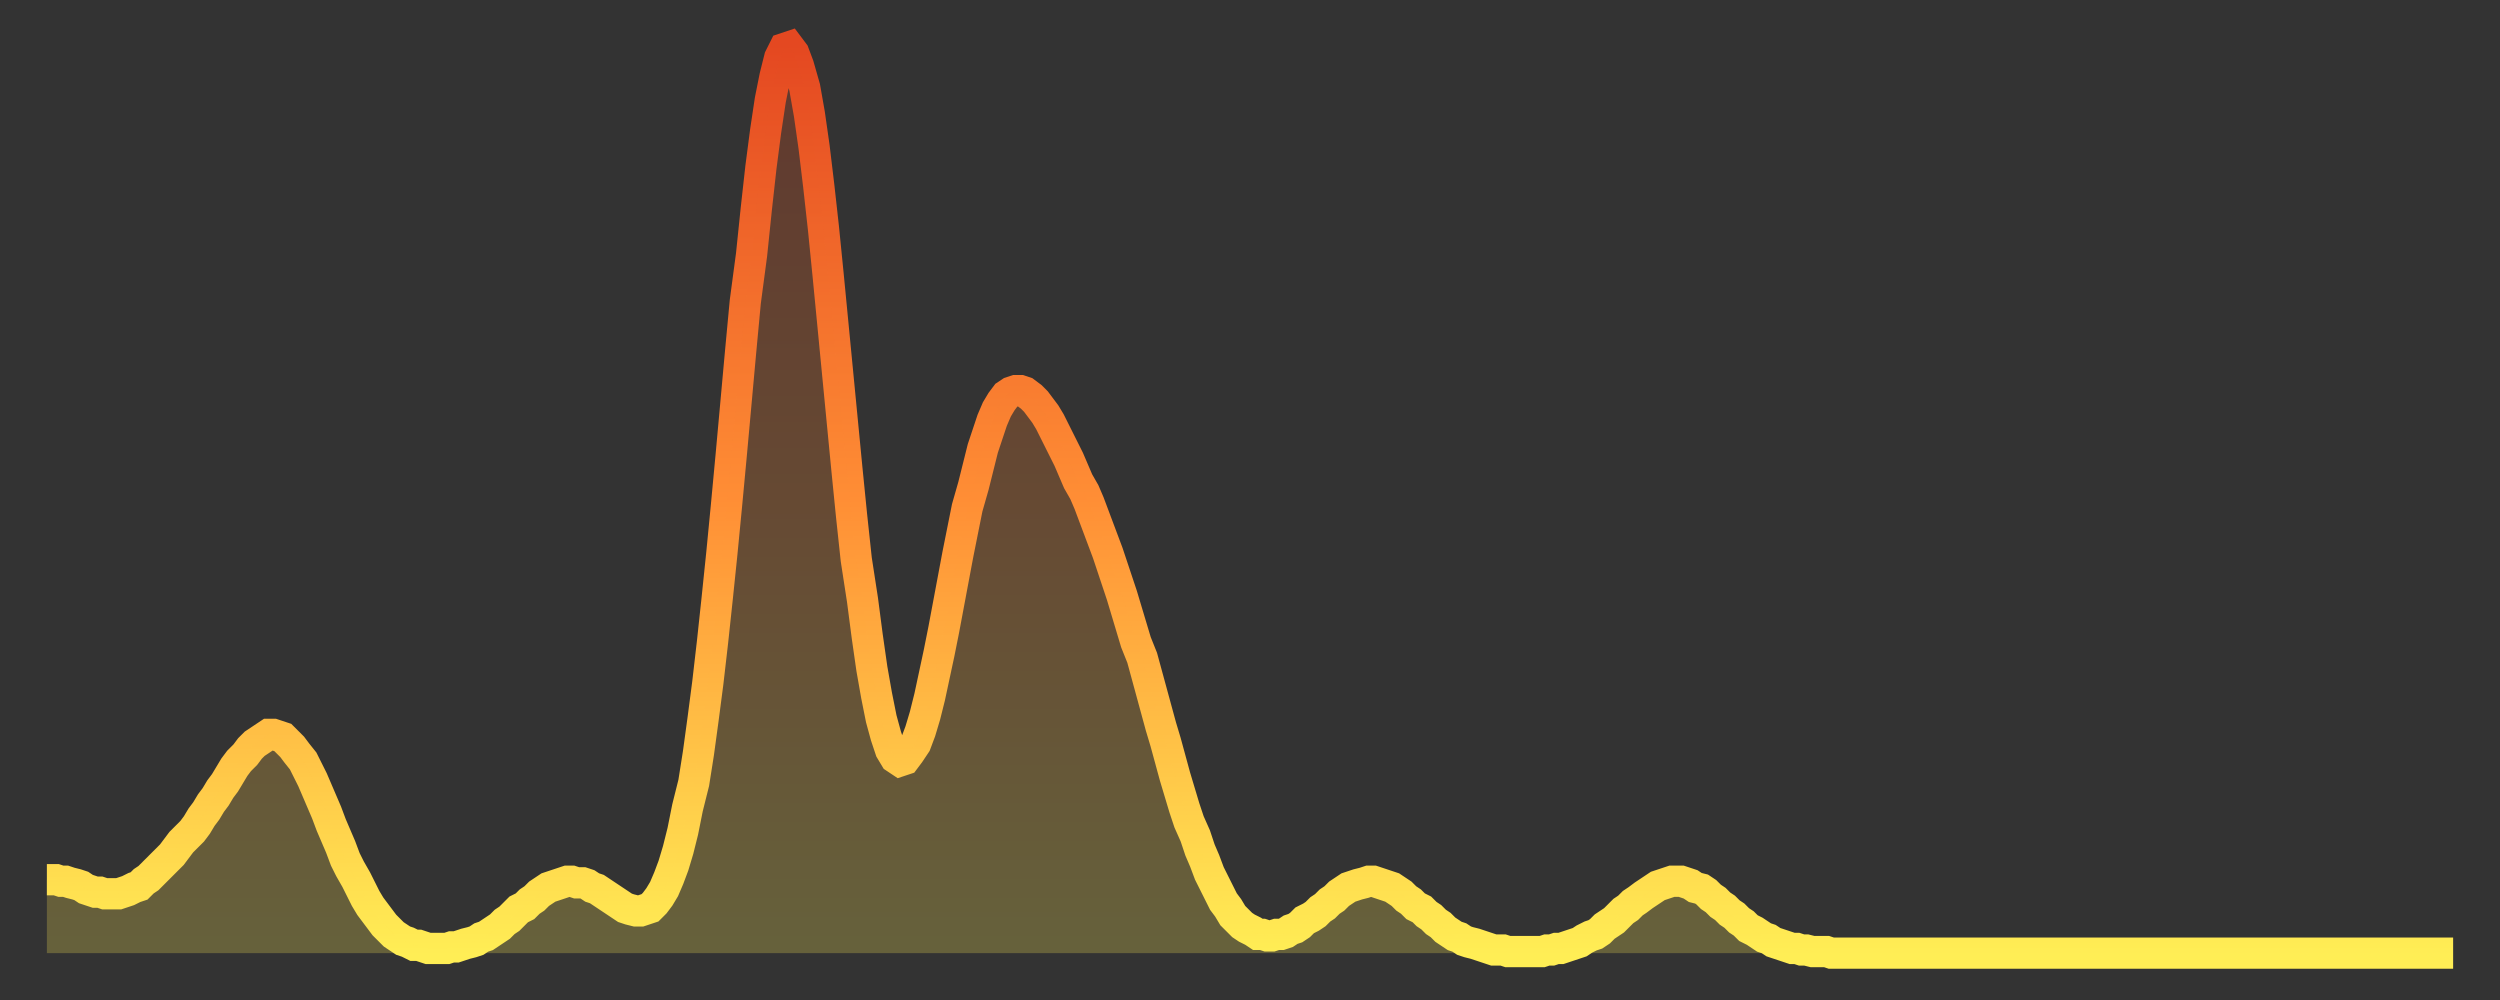
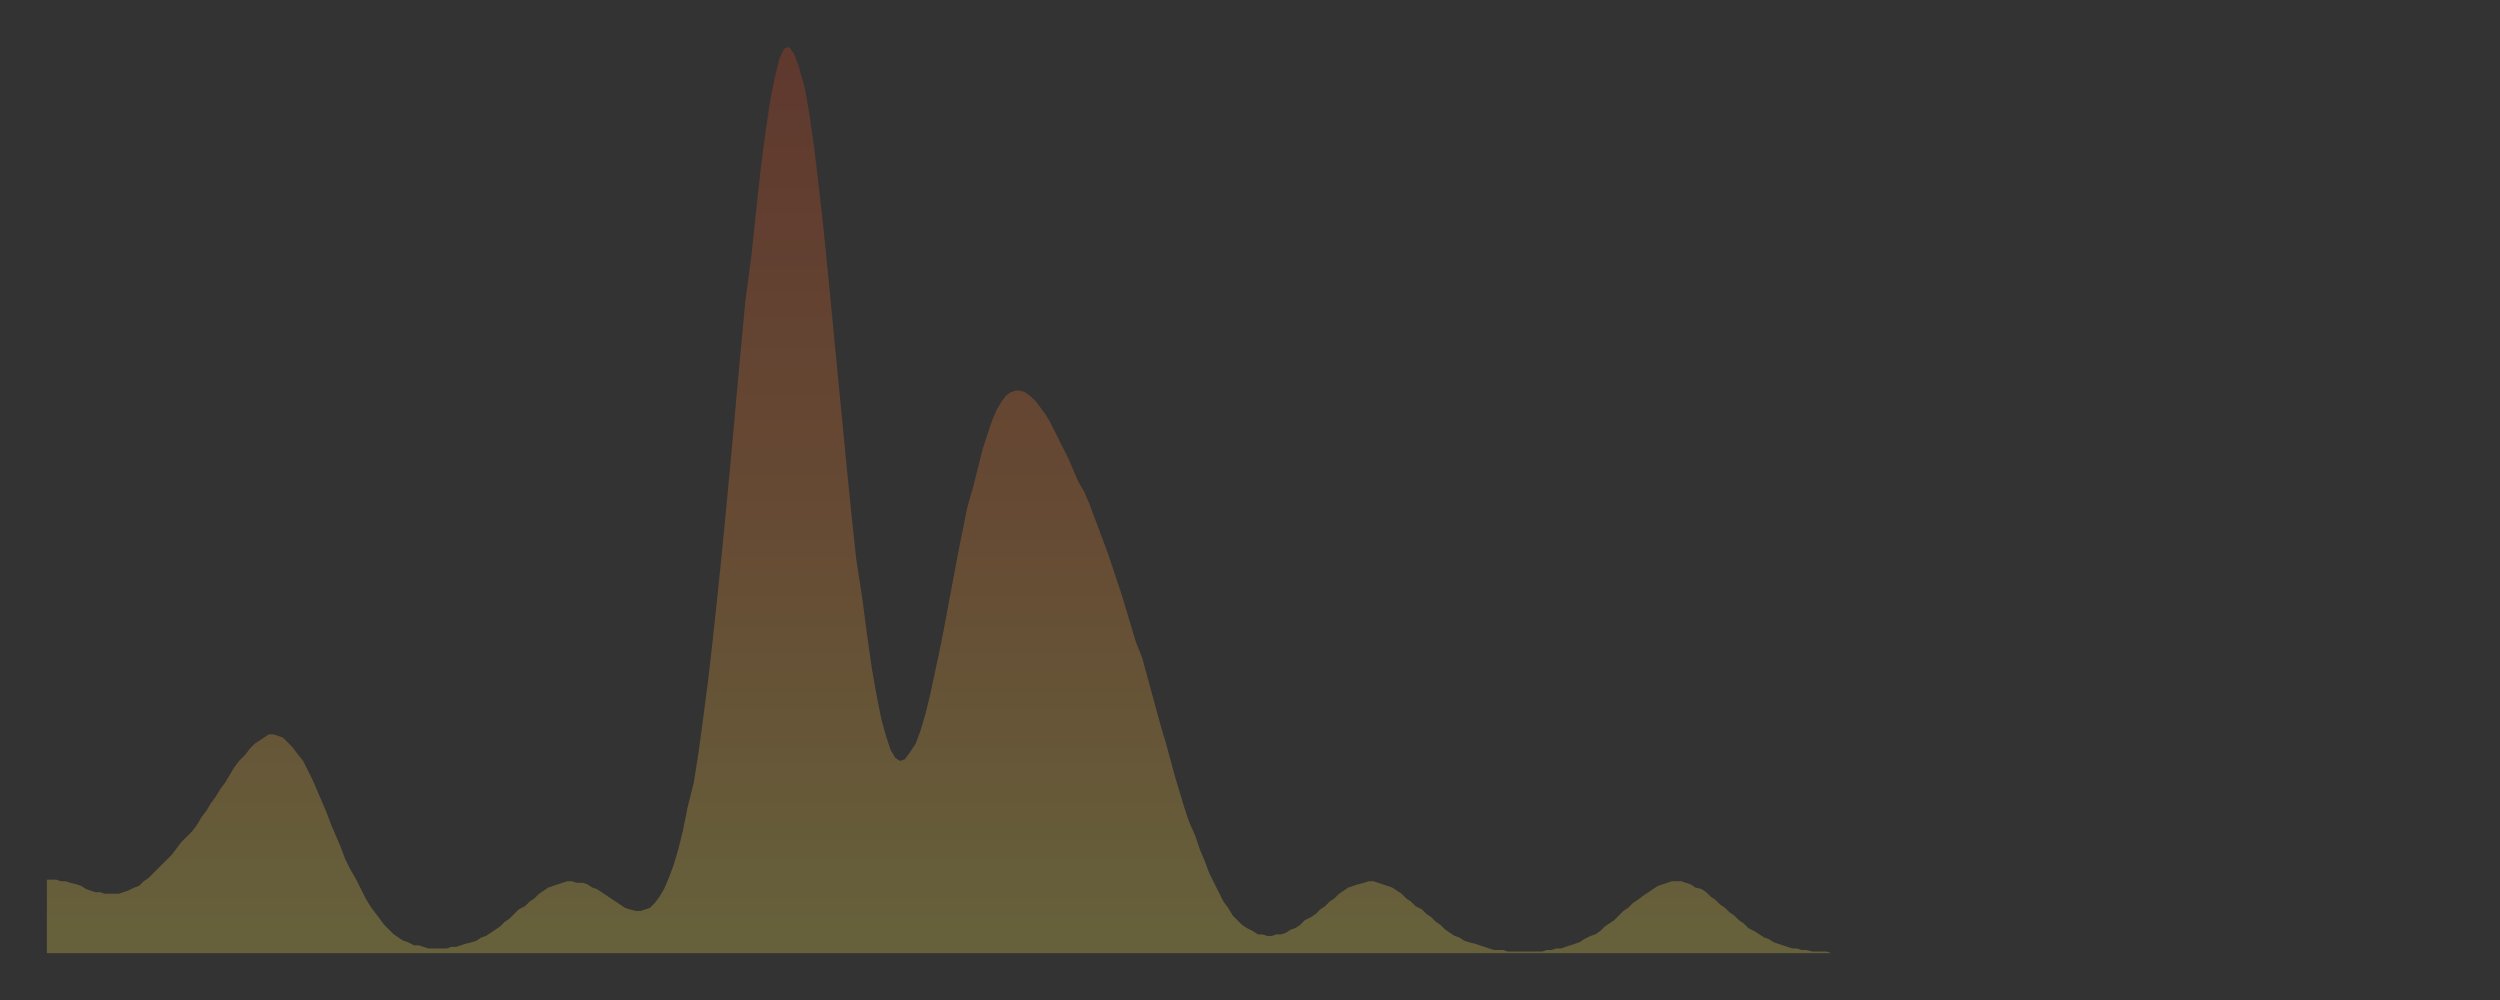
<svg xmlns="http://www.w3.org/2000/svg" baseProfile="full" height="64" version="1.1" width="160">
  <rect width="100%" height="100%" fill="#333333" stroke="none" />
  <defs>
    <linearGradient id="id2923732" x1="0" x2="0" y1="0" y2="1">
      <stop offset="0%" stop-color="#e44821" />
      <stop offset="50%" stop-color="#ff8e35" />
      <stop offset="100%" stop-color="#ffee55" />
    </linearGradient>
  </defs>
  <g transform="translate(3,3)">
    <g>
-       <path d="M 0.0 53.3 0.3 53.3 0.6 53.3 0.9 53.4 1.2 53.4 1.5 53.5 1.9 53.6 2.2 53.7 2.5 53.9 2.8 54.0 3.1 54.1 3.4 54.1 3.7 54.2 4.0 54.2 4.3 54.2 4.6 54.2 4.9 54.1 5.2 54.0 5.6 53.8 5.9 53.7 6.2 53.4 6.5 53.2 6.8 52.9 7.1 52.6 7.4 52.3 7.7 52.0 8.0 51.7 8.3 51.3 8.6 50.9 8.9 50.6 9.3 50.2 9.6 49.8 9.9 49.3 10.2 48.9 10.5 48.4 10.8 48.0 11.1 47.5 11.4 47.1 11.7 46.6 12.0 46.1 12.3 45.7 12.7 45.3 13.0 44.9 13.3 44.6 13.6 44.4 13.9 44.2 14.2 44.0 14.5 44.0 14.8 44.1 15.1 44.2 15.4 44.5 15.7 44.8 16.0 45.2 16.4 45.7 16.7 46.3 17.0 46.9 17.3 47.6 17.6 48.3 17.9 49.0 18.2 49.8 18.5 50.5 18.8 51.2 19.1 52.0 19.4 52.6 19.8 53.3 20.1 53.9 20.4 54.5 20.7 55.0 21.0 55.4 21.3 55.8 21.6 56.2 21.9 56.5 22.2 56.8 22.5 57.0 22.8 57.2 23.1 57.3 23.5 57.5 23.8 57.5 24.1 57.6 24.4 57.7 24.7 57.7 25.0 57.7 25.3 57.7 25.6 57.7 25.9 57.6 26.2 57.6 26.5 57.5 26.8 57.4 27.2 57.3 27.5 57.2 27.8 57.0 28.1 56.9 28.4 56.7 28.7 56.5 29.0 56.3 29.3 56.0 29.6 55.8 29.9 55.5 30.2 55.2 30.6 55.0 30.9 54.7 31.2 54.5 31.5 54.2 31.8 54.0 32.1 53.8 32.4 53.7 32.7 53.6 33.0 53.5 33.3 53.4 33.6 53.4 33.9 53.5 34.3 53.5 34.6 53.6 34.9 53.8 35.2 53.9 35.5 54.1 35.8 54.3 36.1 54.5 36.4 54.7 36.7 54.9 37.0 55.1 37.3 55.2 37.7 55.3 38.0 55.3 38.3 55.2 38.6 55.1 38.9 54.8 39.2 54.4 39.5 53.9 39.8 53.2 40.1 52.4 40.4 51.4 40.7 50.2 41.0 48.7 41.4 47.1 41.7 45.2 42.0 43.0 42.3 40.7 42.6 38.1 42.9 35.3 43.2 32.4 43.5 29.3 43.8 26.1 44.1 22.8 44.4 19.5 44.7 16.3 45.1 13.3 45.4 10.4 45.7 7.7 46.0 5.4 46.3 3.4 46.6 1.9 46.9 0.7 47.2 0.1 47.5 0.0 47.8 0.4 48.1 1.2 48.5 2.6 48.8 4.3 49.1 6.4 49.4 8.9 49.7 11.6 50.0 14.6 50.3 17.7 50.6 20.8 50.9 23.9 51.2 27.0 51.5 30.0 51.8 32.8 52.2 35.4 52.5 37.7 52.8 39.8 53.1 41.5 53.4 43.0 53.7 44.1 54.0 45.0 54.3 45.5 54.6 45.7 54.9 45.6 55.2 45.2 55.6 44.6 55.9 43.8 56.2 42.8 56.5 41.6 56.8 40.2 57.1 38.8 57.4 37.3 57.7 35.7 58.0 34.1 58.3 32.5 58.6 31.0 58.9 29.5 59.3 28.1 59.6 26.9 59.9 25.7 60.2 24.8 60.5 23.9 60.8 23.2 61.1 22.7 61.4 22.3 61.7 22.1 62.0 22.0 62.3 22.0 62.6 22.1 63.0 22.4 63.3 22.7 63.6 23.1 63.9 23.5 64.2 24.0 64.5 24.6 64.8 25.2 65.1 25.8 65.4 26.4 65.7 27.1 66.0 27.8 66.4 28.5 66.7 29.2 67.0 30.0 67.3 30.8 67.6 31.6 67.9 32.4 68.2 33.3 68.5 34.2 68.8 35.1 69.1 36.1 69.4 37.1 69.7 38.1 70.1 39.1 70.4 40.2 70.7 41.3 71.0 42.4 71.3 43.5 71.6 44.5 71.9 45.6 72.2 46.7 72.5 47.7 72.8 48.7 73.1 49.6 73.5 50.5 73.8 51.4 74.1 52.1 74.4 52.9 74.7 53.5 75.0 54.1 75.3 54.7 75.6 55.1 75.9 55.6 76.2 55.9 76.5 56.2 76.8 56.4 77.2 56.6 77.5 56.8 77.8 56.8 78.1 56.9 78.4 56.9 78.7 56.8 79.0 56.8 79.3 56.7 79.6 56.5 79.9 56.4 80.2 56.2 80.5 55.9 80.9 55.7 81.2 55.5 81.5 55.2 81.8 55.0 82.1 54.7 82.4 54.5 82.7 54.2 83.0 54.0 83.3 53.8 83.6 53.7 83.9 53.6 84.3 53.5 84.6 53.4 84.9 53.4 85.2 53.5 85.5 53.6 85.8 53.7 86.1 53.8 86.4 54.0 86.7 54.2 87.0 54.5 87.3 54.7 87.6 55.0 88.0 55.2 88.3 55.5 88.6 55.7 88.9 56.0 89.2 56.2 89.5 56.5 89.8 56.7 90.1 56.9 90.4 57.0 90.7 57.2 91.0 57.3 91.4 57.4 91.7 57.5 92.0 57.6 92.3 57.7 92.6 57.8 92.9 57.8 93.2 57.8 93.5 57.9 93.8 57.9 94.1 57.9 94.4 57.9 94.7 57.9 95.1 57.9 95.4 57.9 95.7 57.9 96.0 57.8 96.3 57.8 96.6 57.7 96.9 57.7 97.2 57.6 97.5 57.5 97.8 57.4 98.1 57.3 98.4 57.1 98.8 56.9 99.1 56.8 99.4 56.6 99.7 56.3 100.0 56.1 100.3 55.9 100.6 55.6 100.9 55.3 101.2 55.1 101.5 54.8 101.8 54.6 102.2 54.3 102.5 54.1 102.8 53.9 103.1 53.7 103.4 53.6 103.7 53.5 104.0 53.4 104.3 53.4 104.6 53.4 104.9 53.5 105.2 53.6 105.5 53.8 105.9 53.9 106.2 54.1 106.5 54.4 106.8 54.6 107.1 54.9 107.4 55.1 107.7 55.4 108.0 55.6 108.3 55.9 108.6 56.1 108.9 56.4 109.3 56.6 109.6 56.8 109.9 57.0 110.2 57.1 110.5 57.3 110.8 57.4 111.1 57.5 111.4 57.6 111.7 57.7 112.0 57.7 112.3 57.8 112.6 57.8 113.0 57.9 113.3 57.9 113.6 57.9 113.9 57.9 114.2 58.0 114.5 58.0 114.8 58.0 115.1 58.0 115.4 58.0 115.7 58.0 116.0 58.0 116.3 58.0 116.7 58.0 117.0 58.0 117.3 58.0 117.6 58.0 117.9 58.0 118.2 58.0 118.5 58.0 118.8 58.0 119.1 58.0 119.4 58.0 119.7 58.0 120.1 58.0 120.4 58.0 120.7 58.0 121.0 58.0 121.3 58.0 121.6 58.0 121.9 58.0 122.2 58.0 122.5 58.0 122.8 58.0 123.1 58.0 123.4 58.0 123.8 58.0 124.1 58.0 124.4 58.0 124.7 58.0 125.0 58.0 125.3 58.0 125.6 58.0 125.9 58.0 126.2 58.0 126.5 58.0 126.8 58.0 127.2 58.0 127.5 58.0 127.8 58.0 128.1 58.0 128.4 58.0 128.7 58.0 129.0 58.0 129.3 58.0 129.6 58.0 129.9 58.0 130.2 58.0 130.5 58.0 130.9 58.0 131.2 58.0 131.5 58.0 131.8 58.0 132.1 58.0 132.4 58.0 132.7 58.0 133.0 58.0 133.3 58.0 133.6 58.0 133.9 58.0 134.2 58.0 134.6 58.0 134.9 58.0 135.2 58.0 135.5 58.0 135.8 58.0 136.1 58.0 136.4 58.0 136.7 58.0 137.0 58.0 137.3 58.0 137.6 58.0 138.0 58.0 138.3 58.0 138.6 58.0 138.9 58.0 139.2 58.0 139.5 58.0 139.8 58.0 140.1 58.0 140.4 58.0 140.7 58.0 141.0 58.0 141.3 58.0 141.7 58.0 142.0 58.0 142.3 58.0 142.6 58.0 142.9 58.0 143.2 58.0 143.5 58.0 143.8 58.0 144.1 58.0 144.4 58.0 144.7 58.0 145.1 58.0 145.4 58.0 145.7 58.0 146.0 58.0 146.3 58.0 146.6 58.0 146.9 58.0 147.2 58.0 147.5 58.0 147.8 58.0 148.1 58.0 148.4 58.0 148.8 58.0 149.1 58.0 149.4 58.0 149.7 58.0 150.0 58.0 150.3 58.0 150.6 58.0 150.9 58.0 151.2 58.0 151.5 58.0 151.8 58.0 152.1 58.0 152.5 58.0 152.8 58.0 153.1 58.0 153.4 58.0 153.7 58.0 154.0 58.0" fill="none" id="graph-curve" opacity="1" stroke="url(#id2923732)" stroke-width="2" />
      <path d="M 0 58 L 0.0 53.3 0.3 53.3 0.6 53.3 0.9 53.4 1.2 53.4 1.5 53.5 1.9 53.6 2.2 53.7 2.5 53.9 2.8 54.0 3.1 54.1 3.4 54.1 3.7 54.2 4.0 54.2 4.3 54.2 4.6 54.2 4.9 54.1 5.2 54.0 5.6 53.8 5.9 53.7 6.2 53.4 6.5 53.2 6.8 52.9 7.1 52.6 7.4 52.3 7.7 52.0 8.0 51.7 8.3 51.3 8.6 50.9 8.9 50.6 9.3 50.2 9.6 49.8 9.9 49.3 10.2 48.9 10.5 48.4 10.8 48.0 11.1 47.5 11.4 47.1 11.7 46.6 12.0 46.1 12.3 45.7 12.7 45.3 13.0 44.9 13.3 44.6 13.6 44.4 13.9 44.2 14.2 44.0 14.5 44.0 14.8 44.1 15.1 44.2 15.4 44.5 15.7 44.8 16.0 45.2 16.4 45.7 16.7 46.3 17.0 46.9 17.3 47.6 17.6 48.3 17.9 49.0 18.2 49.8 18.5 50.5 18.8 51.2 19.1 52.0 19.4 52.6 19.8 53.3 20.1 53.9 20.4 54.5 20.7 55.0 21.0 55.4 21.3 55.8 21.6 56.2 21.9 56.5 22.2 56.8 22.5 57.0 22.8 57.2 23.1 57.3 23.5 57.5 23.8 57.5 24.1 57.6 24.4 57.7 24.7 57.7 25.0 57.7 25.3 57.7 25.6 57.7 25.9 57.6 26.2 57.6 26.5 57.5 26.8 57.4 27.2 57.3 27.5 57.2 27.8 57.0 28.1 56.9 28.4 56.7 28.7 56.5 29.0 56.3 29.3 56.0 29.6 55.8 29.9 55.5 30.2 55.2 30.6 55.0 30.9 54.7 31.2 54.5 31.5 54.2 31.8 54.0 32.1 53.8 32.4 53.7 32.7 53.6 33.0 53.5 33.3 53.4 33.6 53.4 33.9 53.5 34.3 53.5 34.6 53.6 34.9 53.8 35.2 53.9 35.5 54.1 35.8 54.3 36.1 54.5 36.4 54.7 36.7 54.9 37.0 55.1 37.3 55.2 37.7 55.3 38.0 55.3 38.3 55.2 38.6 55.1 38.9 54.8 39.2 54.4 39.5 53.9 39.8 53.2 40.1 52.4 40.4 51.4 40.7 50.2 41.0 48.7 41.4 47.1 41.7 45.2 42.0 43.0 42.3 40.7 42.6 38.1 42.9 35.3 43.2 32.4 43.5 29.3 43.8 26.1 44.1 22.8 44.4 19.5 44.7 16.3 45.1 13.3 45.4 10.4 45.7 7.7 46.0 5.4 46.3 3.4 46.6 1.9 46.9 0.7 47.2 0.1 47.5 0.0 47.8 0.4 48.1 1.2 48.5 2.6 48.8 4.3 49.1 6.4 49.4 8.9 49.7 11.6 50.0 14.6 50.3 17.7 50.6 20.8 50.9 23.9 51.2 27.0 51.5 30.0 51.8 32.8 52.2 35.4 52.5 37.7 52.8 39.8 53.1 41.5 53.4 43.0 53.7 44.1 54.0 45.0 54.3 45.5 54.6 45.7 54.9 45.6 55.2 45.2 55.6 44.6 55.9 43.8 56.2 42.8 56.5 41.6 56.8 40.2 57.1 38.8 57.4 37.3 57.7 35.7 58.0 34.1 58.3 32.5 58.6 31.0 58.9 29.5 59.3 28.1 59.6 26.9 59.9 25.7 60.2 24.8 60.5 23.9 60.8 23.2 61.1 22.7 61.4 22.3 61.7 22.1 62.0 22.0 62.3 22.0 62.6 22.1 63.0 22.4 63.3 22.7 63.6 23.1 63.9 23.5 64.2 24.0 64.5 24.6 64.8 25.2 65.1 25.8 65.4 26.4 65.7 27.1 66.0 27.8 66.4 28.5 66.7 29.2 67.0 30.0 67.3 30.8 67.6 31.6 67.9 32.4 68.2 33.3 68.5 34.2 68.8 35.1 69.1 36.1 69.4 37.1 69.7 38.1 70.1 39.1 70.4 40.2 70.7 41.3 71.0 42.4 71.3 43.5 71.6 44.5 71.9 45.6 72.2 46.7 72.5 47.7 72.8 48.7 73.1 49.6 73.5 50.5 73.8 51.4 74.1 52.1 74.4 52.9 74.7 53.5 75.0 54.1 75.3 54.7 75.6 55.1 75.9 55.6 76.2 55.9 76.5 56.2 76.8 56.4 77.2 56.6 77.5 56.8 77.8 56.8 78.1 56.9 78.4 56.9 78.7 56.8 79.0 56.8 79.3 56.7 79.6 56.5 79.9 56.4 80.2 56.2 80.5 55.9 80.9 55.7 81.2 55.5 81.5 55.2 81.8 55.0 82.1 54.7 82.4 54.5 82.7 54.2 83.0 54.0 83.3 53.8 83.6 53.7 83.9 53.6 84.3 53.5 84.6 53.4 84.9 53.4 85.2 53.5 85.5 53.6 85.8 53.7 86.1 53.8 86.4 54.0 86.7 54.2 87.0 54.5 87.3 54.7 87.6 55.0 88.0 55.2 88.3 55.5 88.6 55.7 88.9 56.0 89.2 56.2 89.5 56.5 89.8 56.7 90.1 56.9 90.4 57.0 90.7 57.2 91.0 57.3 91.4 57.4 91.7 57.5 92.0 57.6 92.3 57.7 92.6 57.8 92.9 57.8 93.2 57.8 93.5 57.9 93.8 57.9 94.1 57.9 94.4 57.9 94.7 57.9 95.1 57.9 95.4 57.9 95.7 57.9 96.0 57.8 96.3 57.8 96.6 57.7 96.9 57.7 97.2 57.6 97.5 57.5 97.8 57.4 98.1 57.3 98.4 57.1 98.8 56.9 99.1 56.8 99.4 56.6 99.7 56.3 100.0 56.1 100.3 55.9 100.6 55.6 100.9 55.3 101.2 55.1 101.5 54.8 101.8 54.6 102.2 54.3 102.5 54.1 102.8 53.9 103.1 53.7 103.4 53.6 103.7 53.5 104.0 53.4 104.3 53.4 104.6 53.4 104.9 53.5 105.2 53.6 105.5 53.8 105.9 53.9 106.2 54.1 106.5 54.4 106.8 54.6 107.1 54.9 107.4 55.1 107.7 55.4 108.0 55.6 108.3 55.9 108.6 56.1 108.9 56.4 109.3 56.6 109.6 56.8 109.9 57.0 110.2 57.1 110.5 57.3 110.8 57.4 111.1 57.5 111.4 57.6 111.7 57.7 112.0 57.7 112.3 57.8 112.6 57.8 113.0 57.9 113.3 57.9 113.6 57.9 113.9 57.9 114.2 58.0 114.5 58.0 114.8 58.0 115.1 58.0 115.4 58.0 115.7 58.0 116.0 58.0 116.3 58.0 116.7 58.0 117.0 58.0 117.3 58.0 117.6 58.0 117.9 58.0 118.2 58.0 118.5 58.0 118.8 58.0 119.1 58.0 119.4 58.0 119.7 58.0 120.1 58.0 120.4 58.0 120.7 58.0 121.0 58.0 121.3 58.0 121.6 58.0 121.9 58.0 122.2 58.0 122.5 58.0 122.8 58.0 123.1 58.0 123.4 58.0 123.8 58.0 124.1 58.0 124.4 58.0 124.7 58.0 125.0 58.0 125.3 58.0 125.6 58.0 125.9 58.0 126.2 58.0 126.5 58.0 126.8 58.0 127.2 58.0 127.5 58.0 127.8 58.0 128.1 58.0 128.4 58.0 128.7 58.0 129.0 58.0 129.3 58.0 129.6 58.0 129.9 58.0 130.2 58.0 130.5 58.0 130.9 58.0 131.2 58.0 131.5 58.0 131.8 58.0 132.1 58.0 132.4 58.0 132.7 58.0 133.0 58.0 133.3 58.0 133.6 58.0 133.9 58.0 134.2 58.0 134.6 58.0 134.9 58.0 135.2 58.0 135.5 58.0 135.8 58.0 136.1 58.0 136.4 58.0 136.7 58.0 137.0 58.0 137.3 58.0 137.6 58.0 138.0 58.0 138.3 58.0 138.6 58.0 138.9 58.0 139.2 58.0 139.5 58.0 139.8 58.0 140.1 58.0 140.4 58.0 140.7 58.0 141.0 58.0 141.3 58.0 141.7 58.0 142.0 58.0 142.3 58.0 142.6 58.0 142.9 58.0 143.2 58.0 143.5 58.0 143.8 58.0 144.1 58.0 144.4 58.0 144.7 58.0 145.1 58.0 145.4 58.0 145.7 58.0 146.0 58.0 146.3 58.0 146.6 58.0 146.9 58.0 147.2 58.0 147.5 58.0 147.8 58.0 148.1 58.0 148.4 58.0 148.8 58.0 149.1 58.0 149.4 58.0 149.7 58.0 150.0 58.0 150.3 58.0 150.6 58.0 150.9 58.0 151.2 58.0 151.5 58.0 151.8 58.0 152.1 58.0 152.5 58.0 152.8 58.0 153.1 58.0 153.4 58.0 153.7 58.0 154.0 58.0 154 58" fill="url(#id2923732)" fill-opacity=".25" id="graph-shadow" />
    </g>
  </g>
</svg>